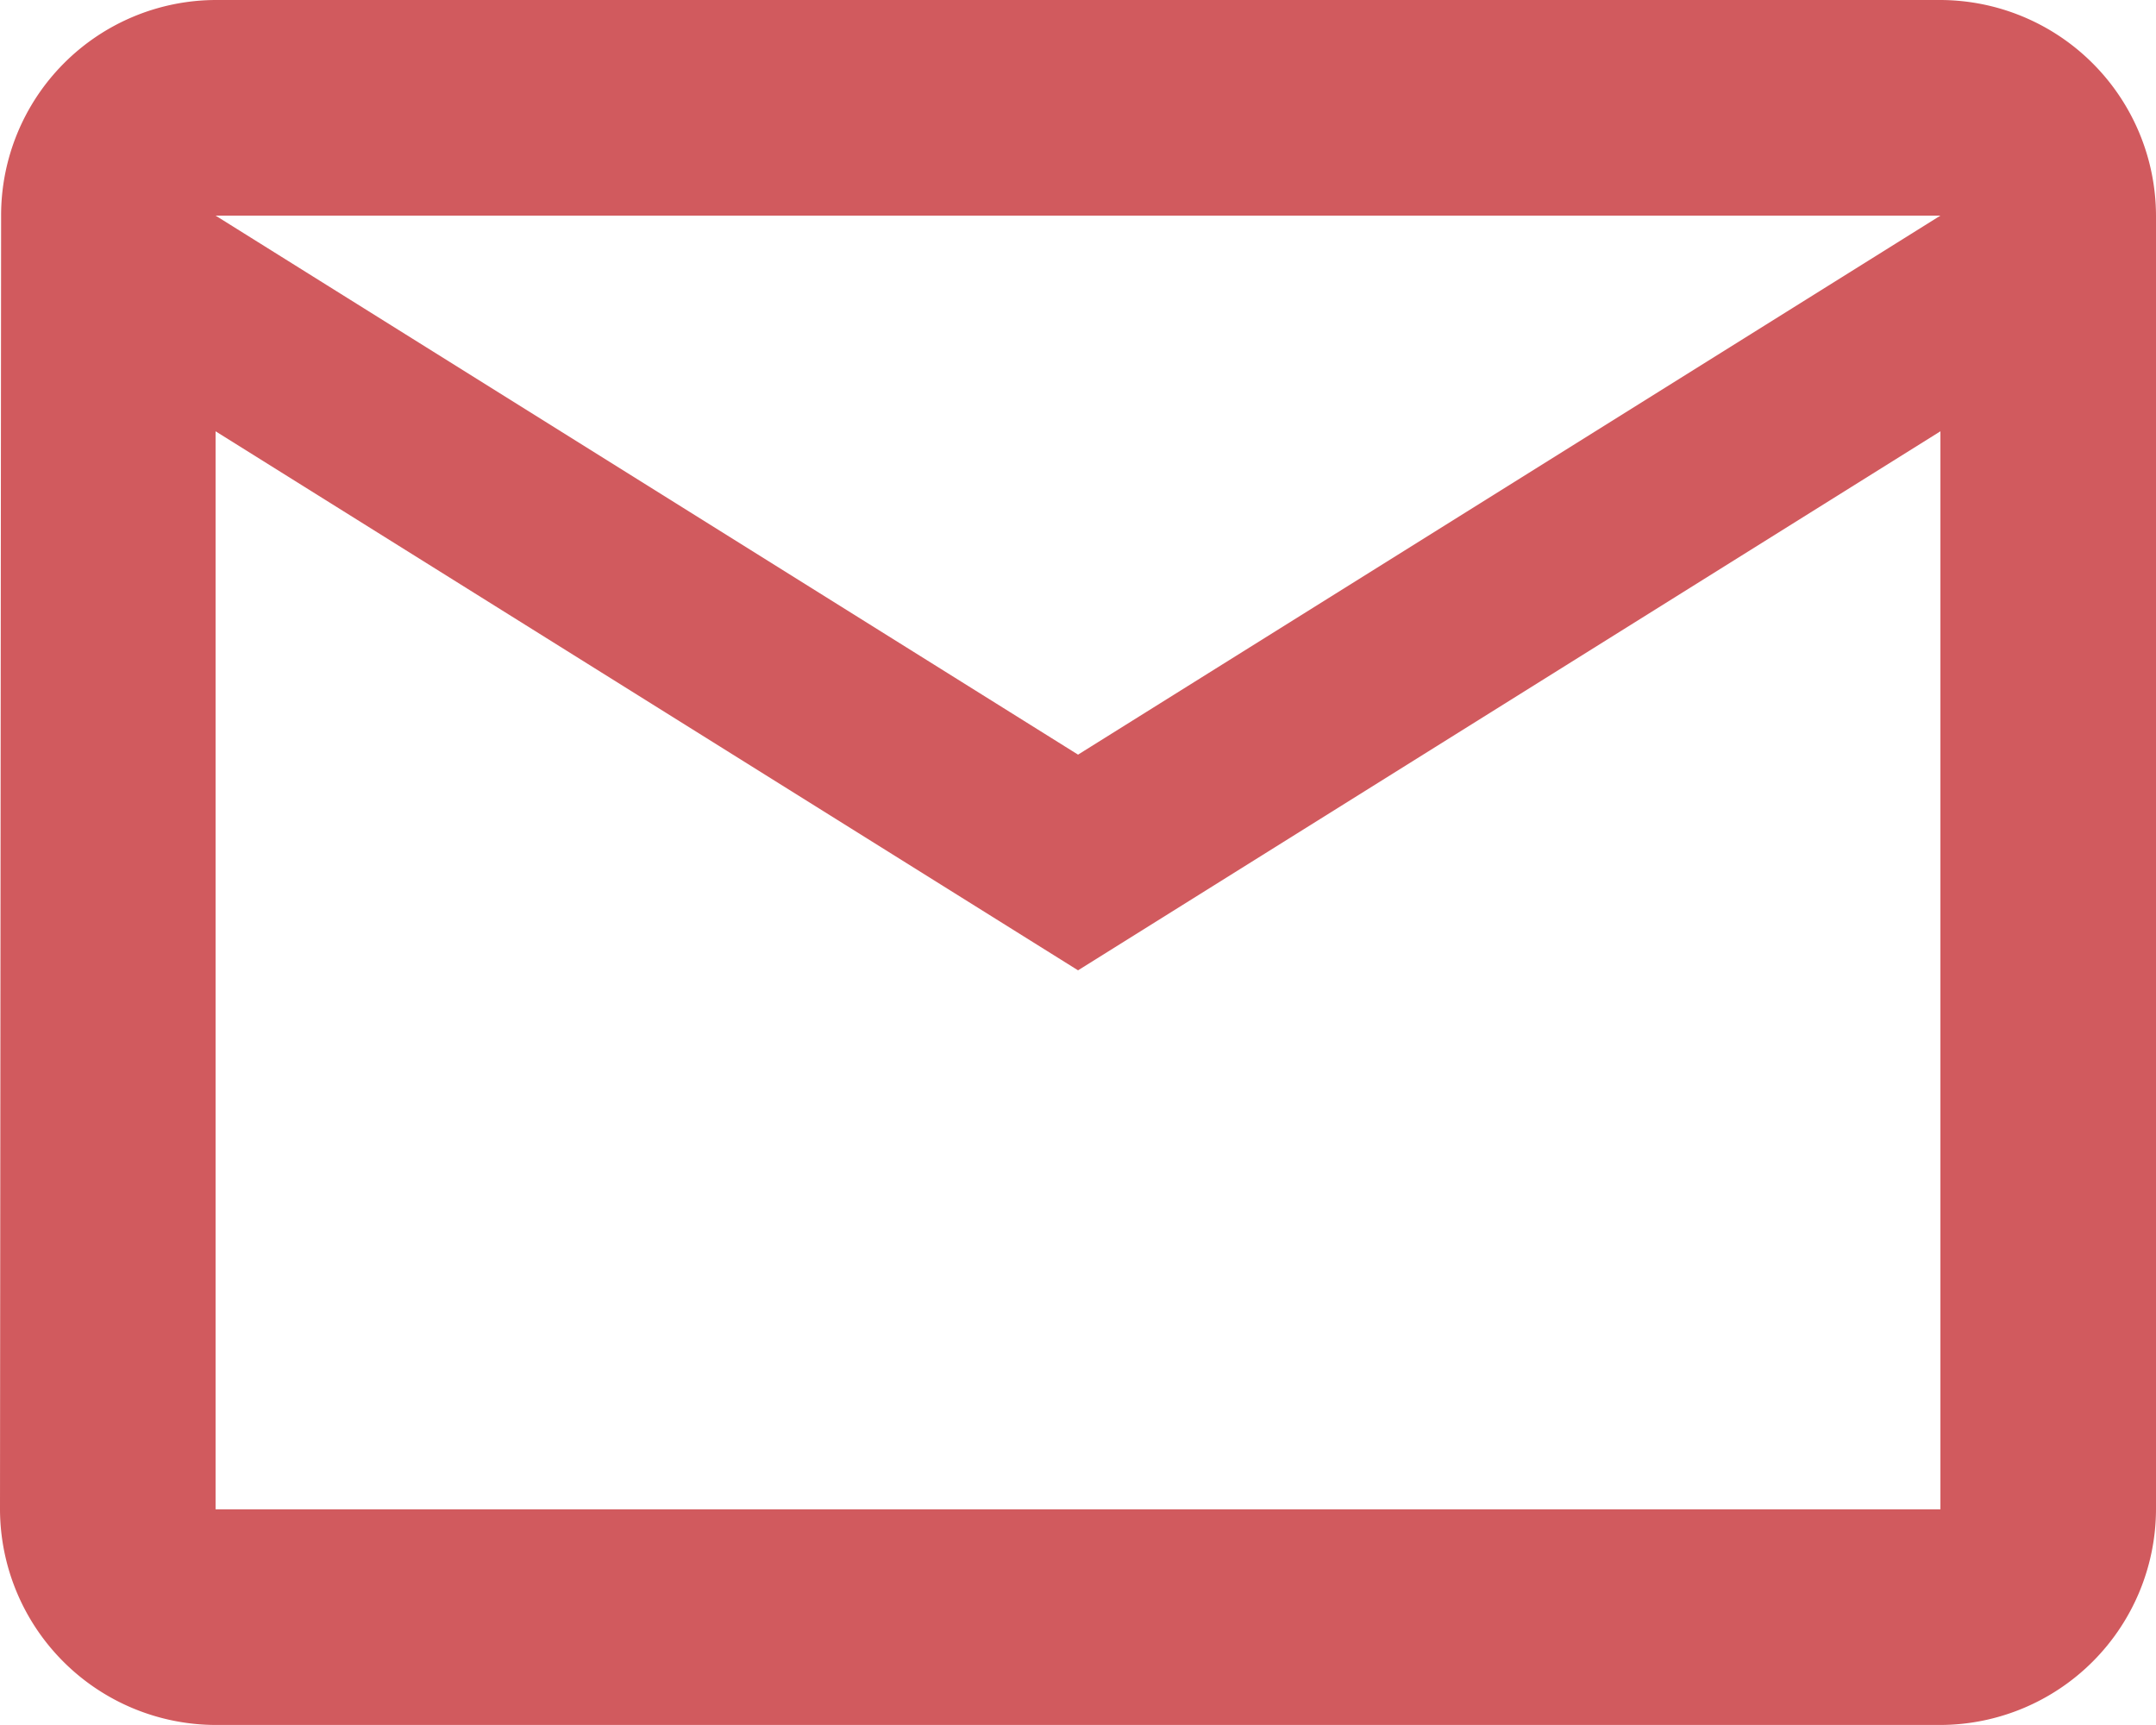
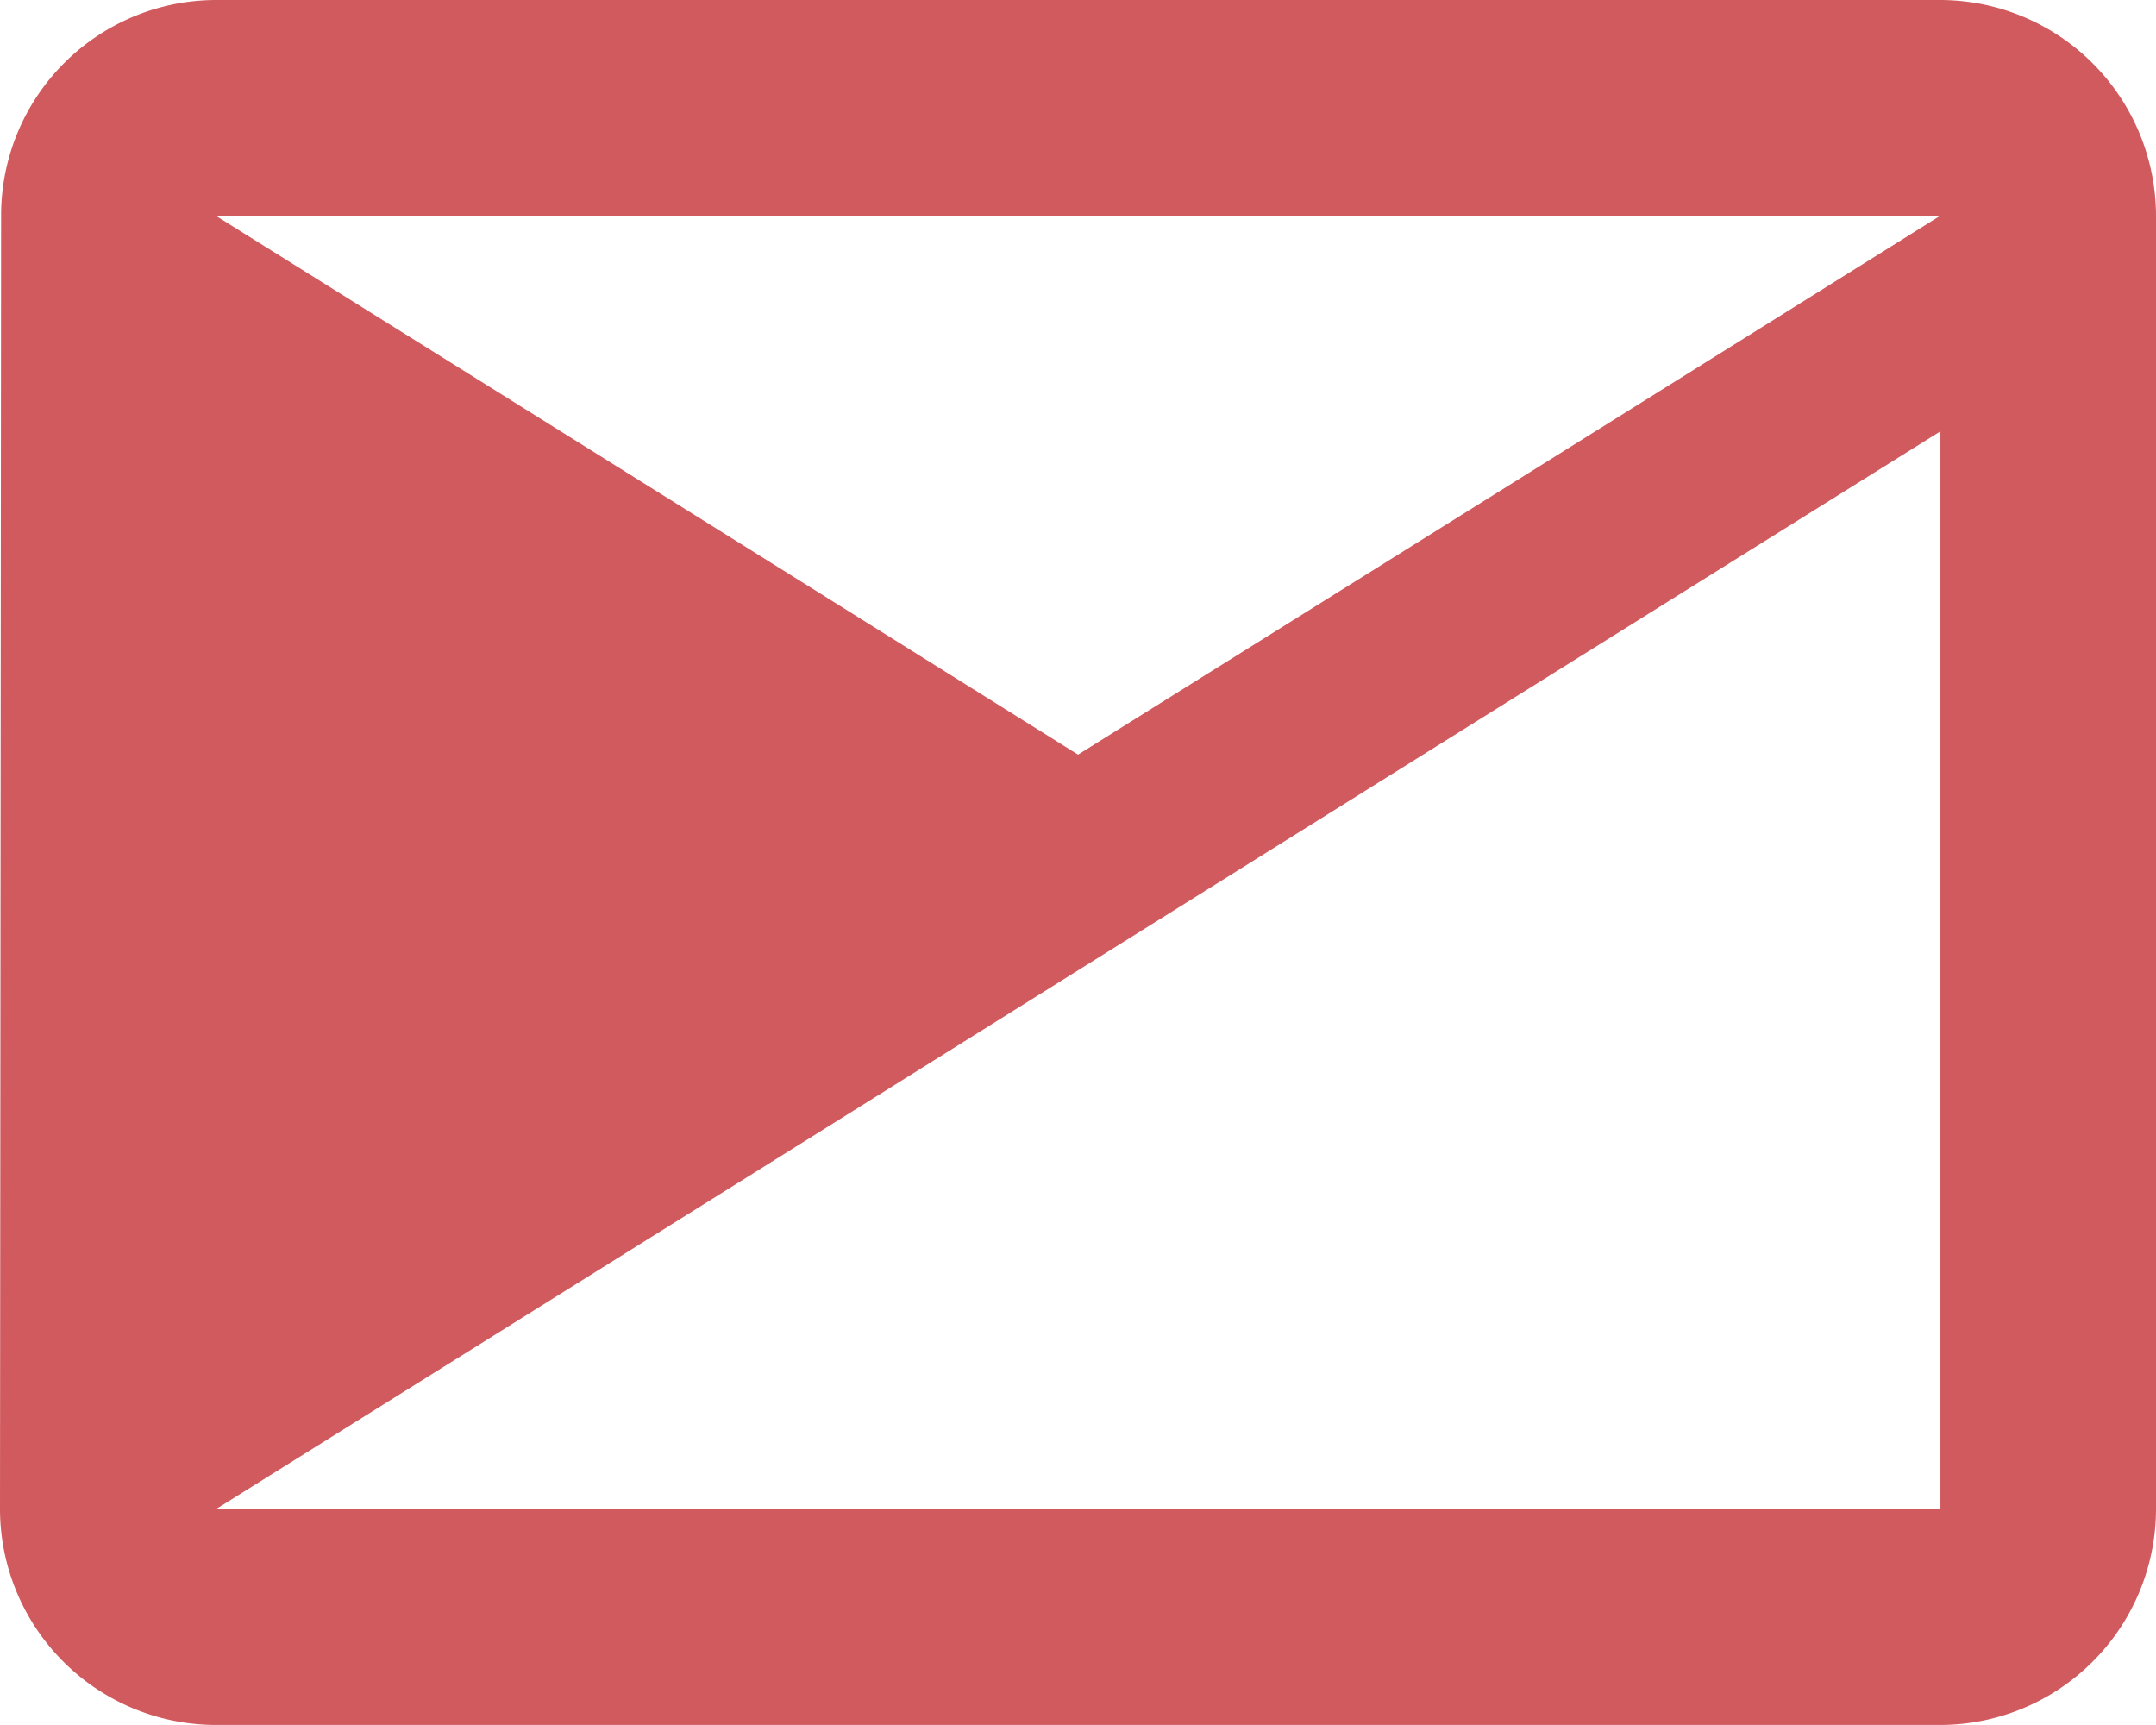
<svg xmlns="http://www.w3.org/2000/svg" width="23.333" height="18.667" viewBox="0 0 23.333 18.667">
-   <path d="M23,4H4.333A2.33,2.33,0,0,0,2.012,6.333L2,20.333a2.34,2.34,0,0,0,2.333,2.333H23a2.34,2.34,0,0,0,2.333-2.333v-14A2.34,2.34,0,0,0,23,4Zm0,16.333H4.333V8.667L13.667,14.5,23,8.667Zm-9.333-8.167L4.333,6.333H23Z" transform="translate(-2 -4)" fill="#d15a5e" />
+   <path d="M23,4H4.333A2.33,2.33,0,0,0,2.012,6.333L2,20.333a2.34,2.34,0,0,0,2.333,2.333H23a2.34,2.34,0,0,0,2.333-2.333v-14A2.34,2.34,0,0,0,23,4Zm0,16.333H4.333L13.667,14.5,23,8.667Zm-9.333-8.167L4.333,6.333H23Z" transform="translate(-2 -4)" fill="#d15a5e" />
</svg>